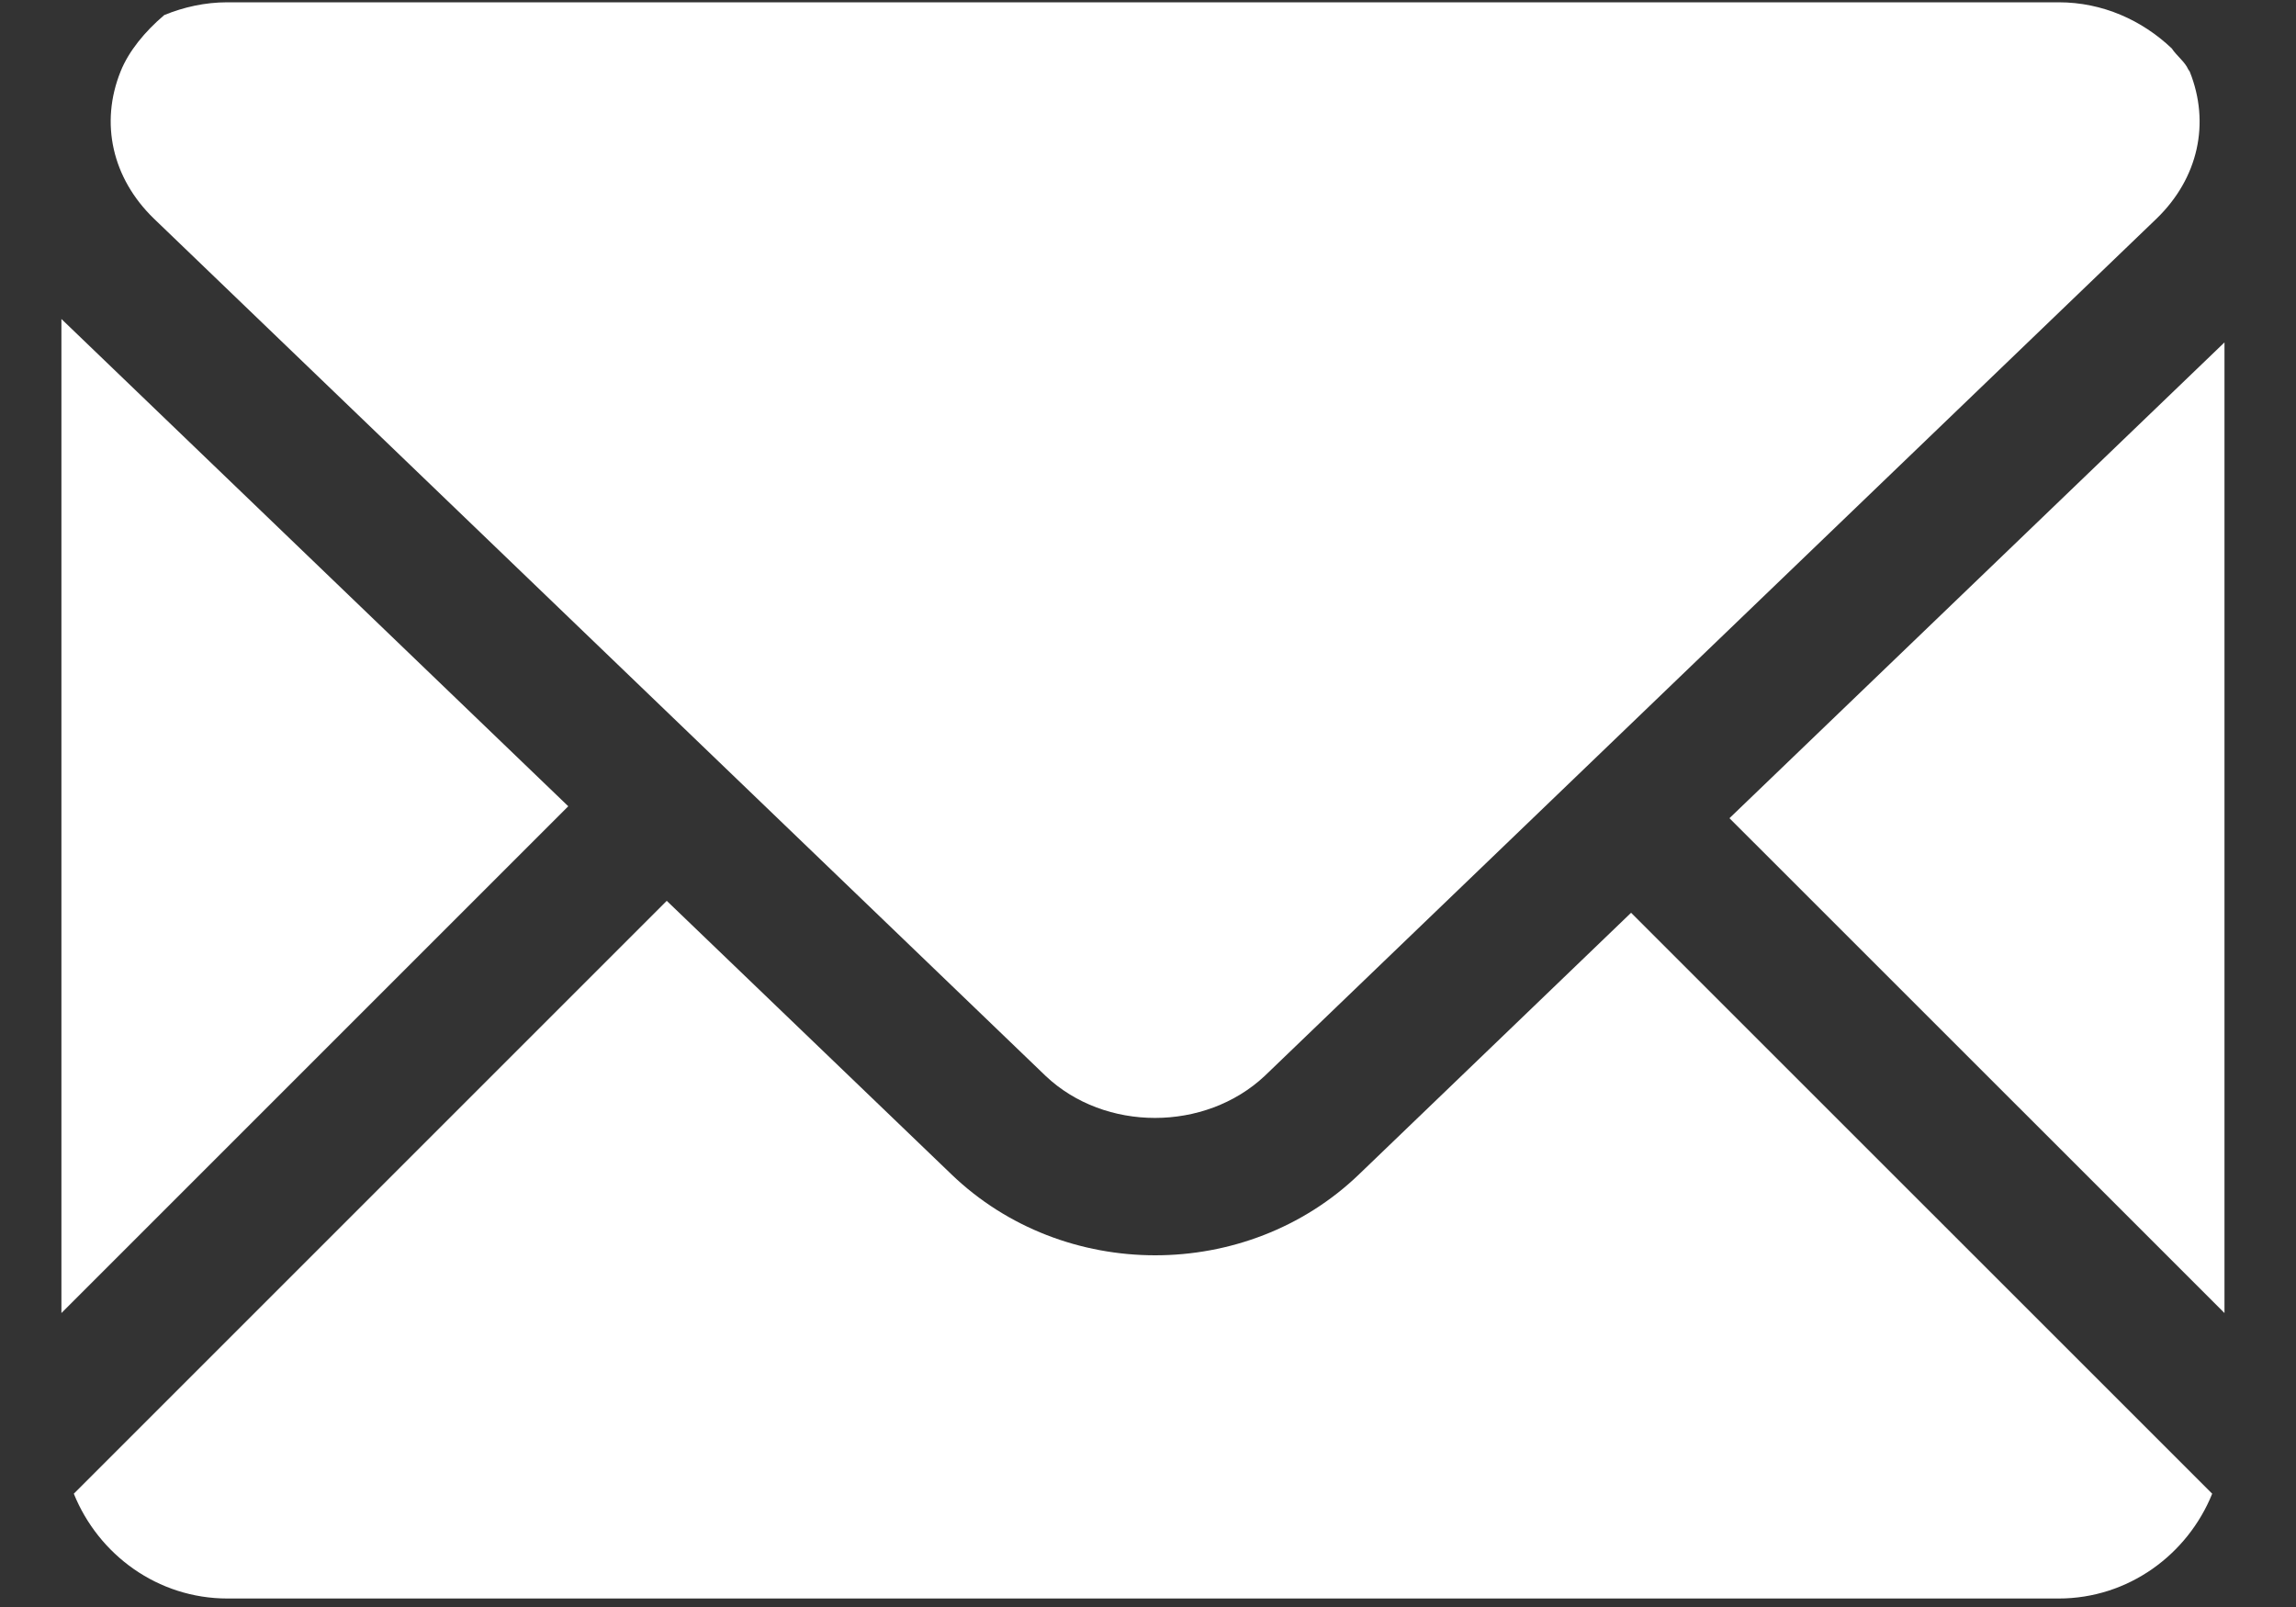
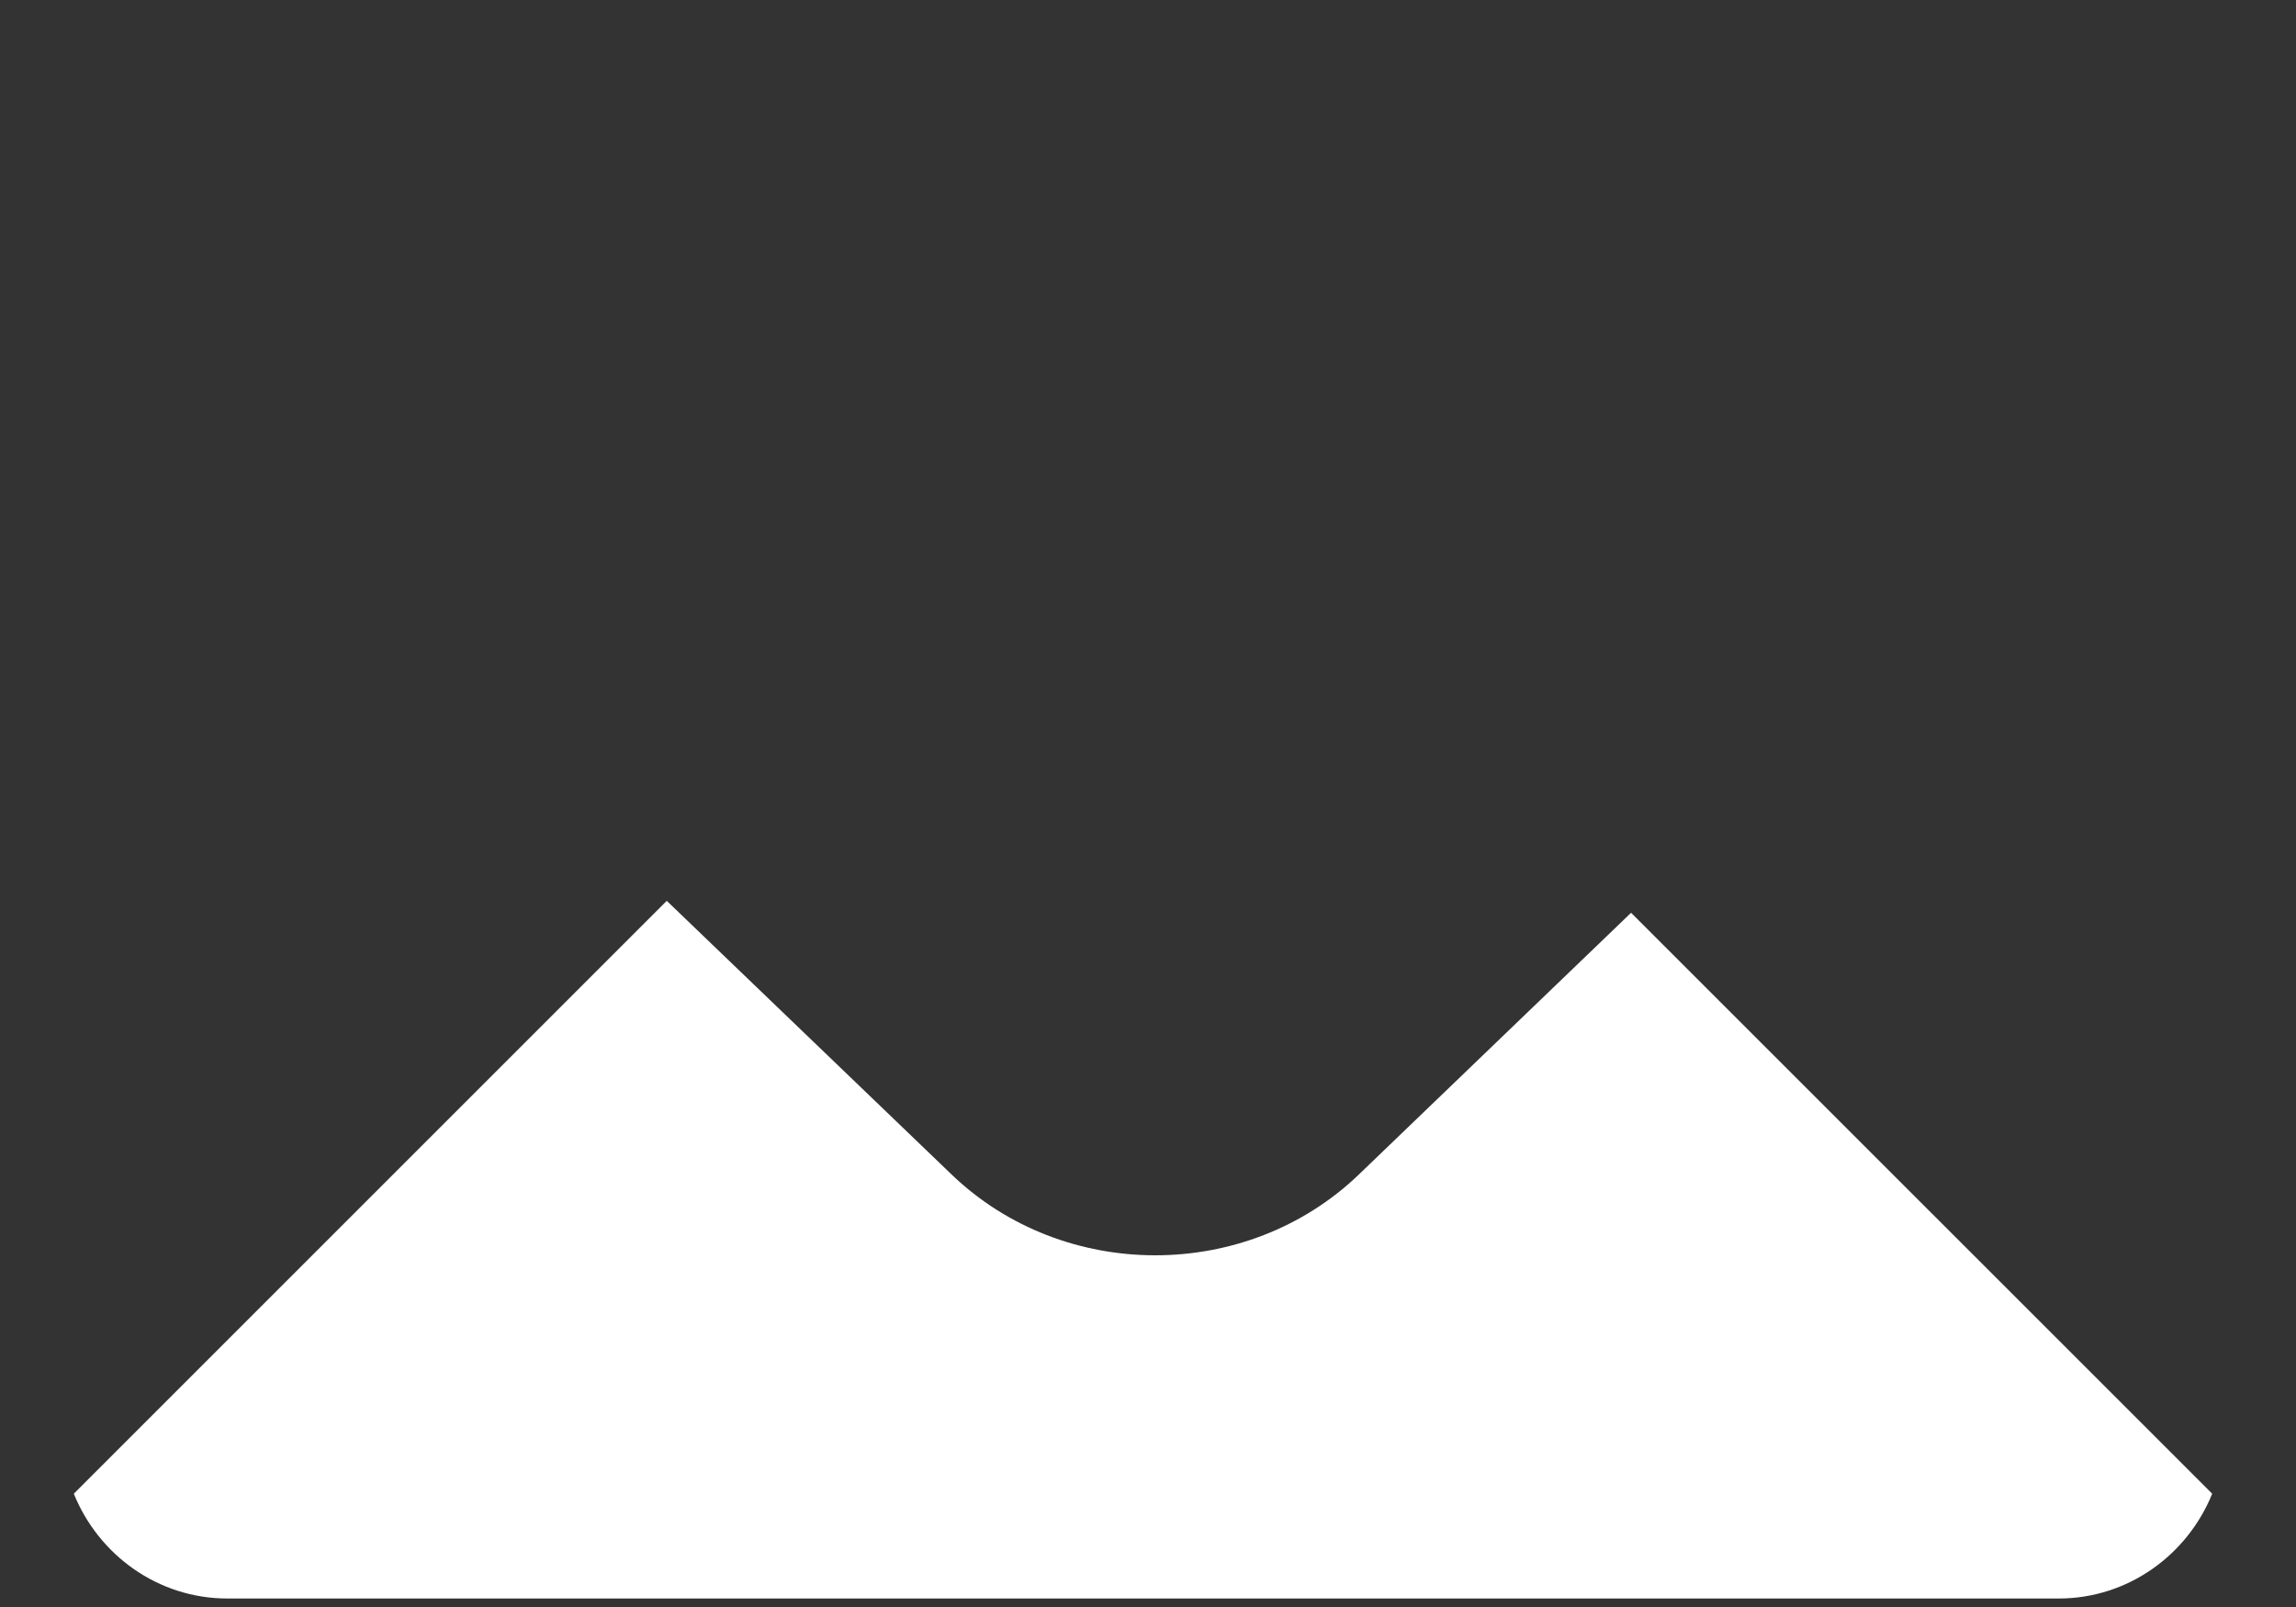
<svg xmlns="http://www.w3.org/2000/svg" enable-background="new 0 0 20 14" height="14" viewBox="0 0 20 14" width="20">
  <rect x="0" y="0" width="20" height="14" fill="#333333" stroke="none" />
  <g fill="#fff">
-     <path d="m.535 2.779v8.66l4.415-4.415z" />
    <path d="m11.839 10.23c-.489.471-1.133.706-1.776.706s-1.287-.235-1.776-.706l-2.479-2.382-5.165 5.165c.215.532.731.913 1.338.913h15.952c.605 0 1.122-.381 1.337-.913l-5.062-5.061z" />
-     <path d="m18.918.422c-.259-.246-.603-.402-.985-.402h-15.953c-.195 0-.38.042-.549.111-.171.145-.31.316-.38.49-.182.451-.074.931.289 1.283l7.769 7.47c.515.487 1.387.487 1.907 0l7.77-7.47c.362-.351.469-.83.288-1.281-.004-.006-.008-.012-.013-.019-.028-.065-.101-.118-.143-.182z" />
-     <path d="m19.377 11.439v-8.456l-4.312 4.145z" />
  </g>
-   <path d="m0 0h20v14h-20z" fill="none" />
</svg>